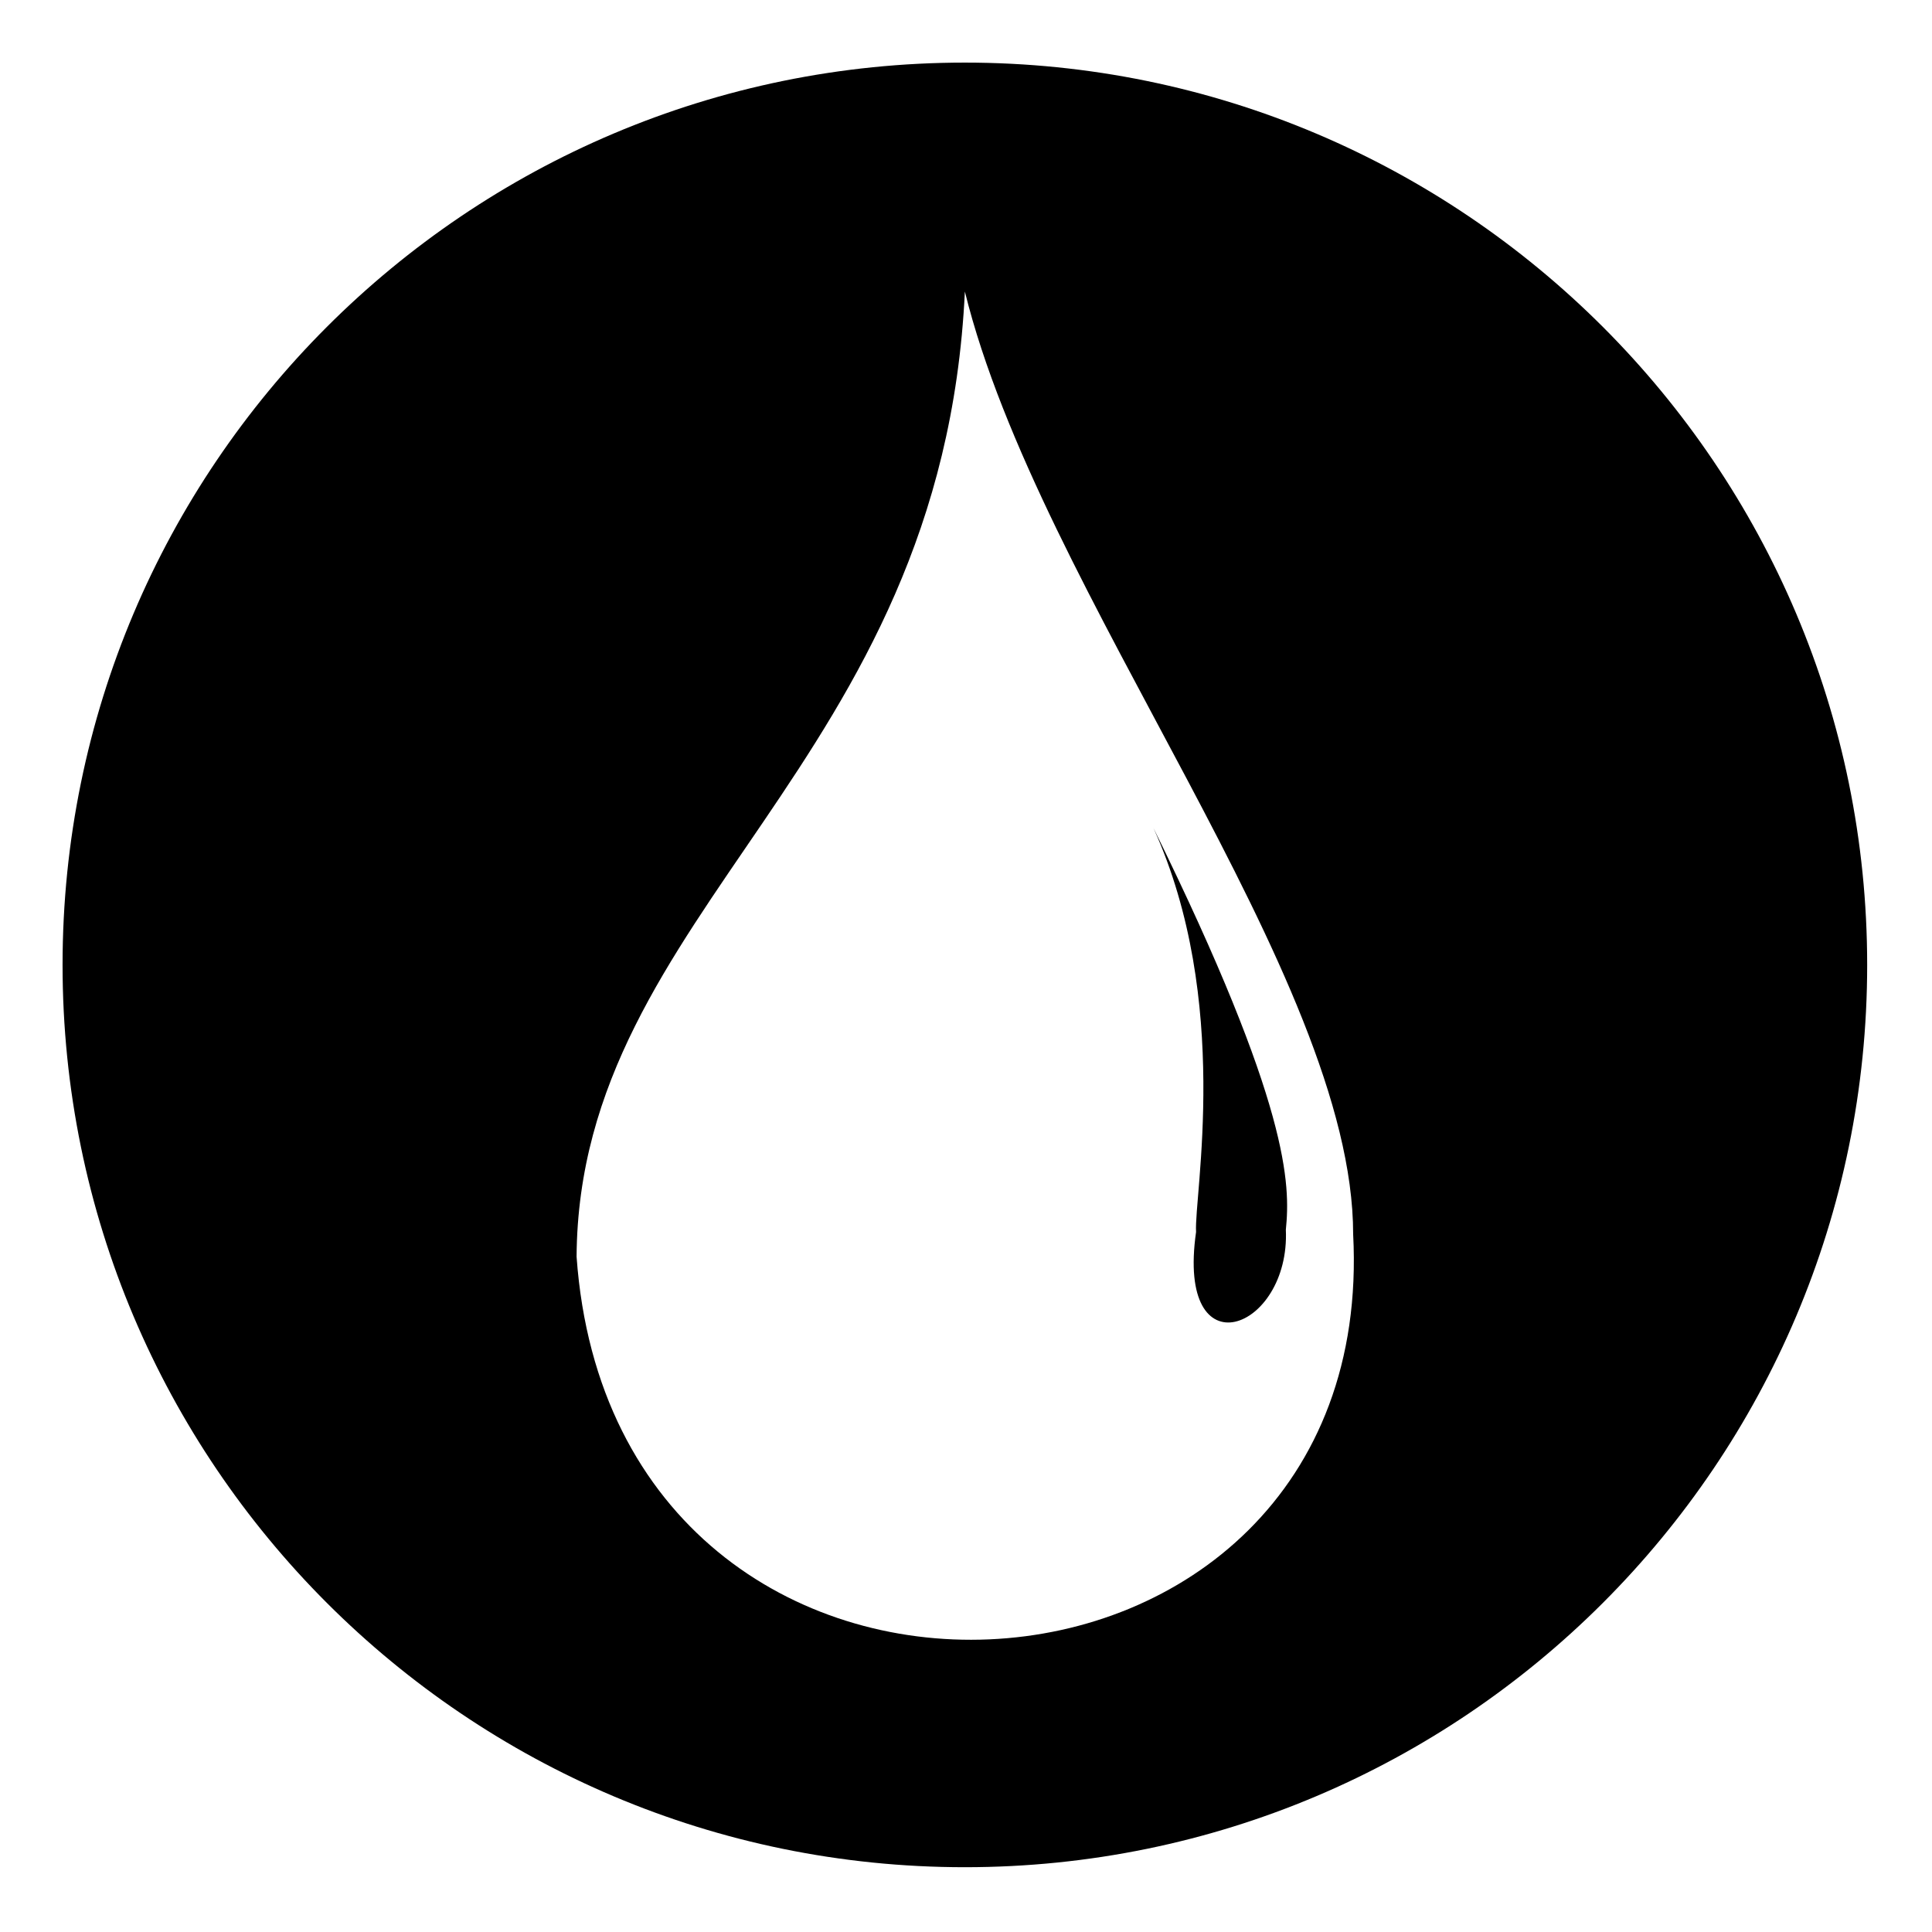
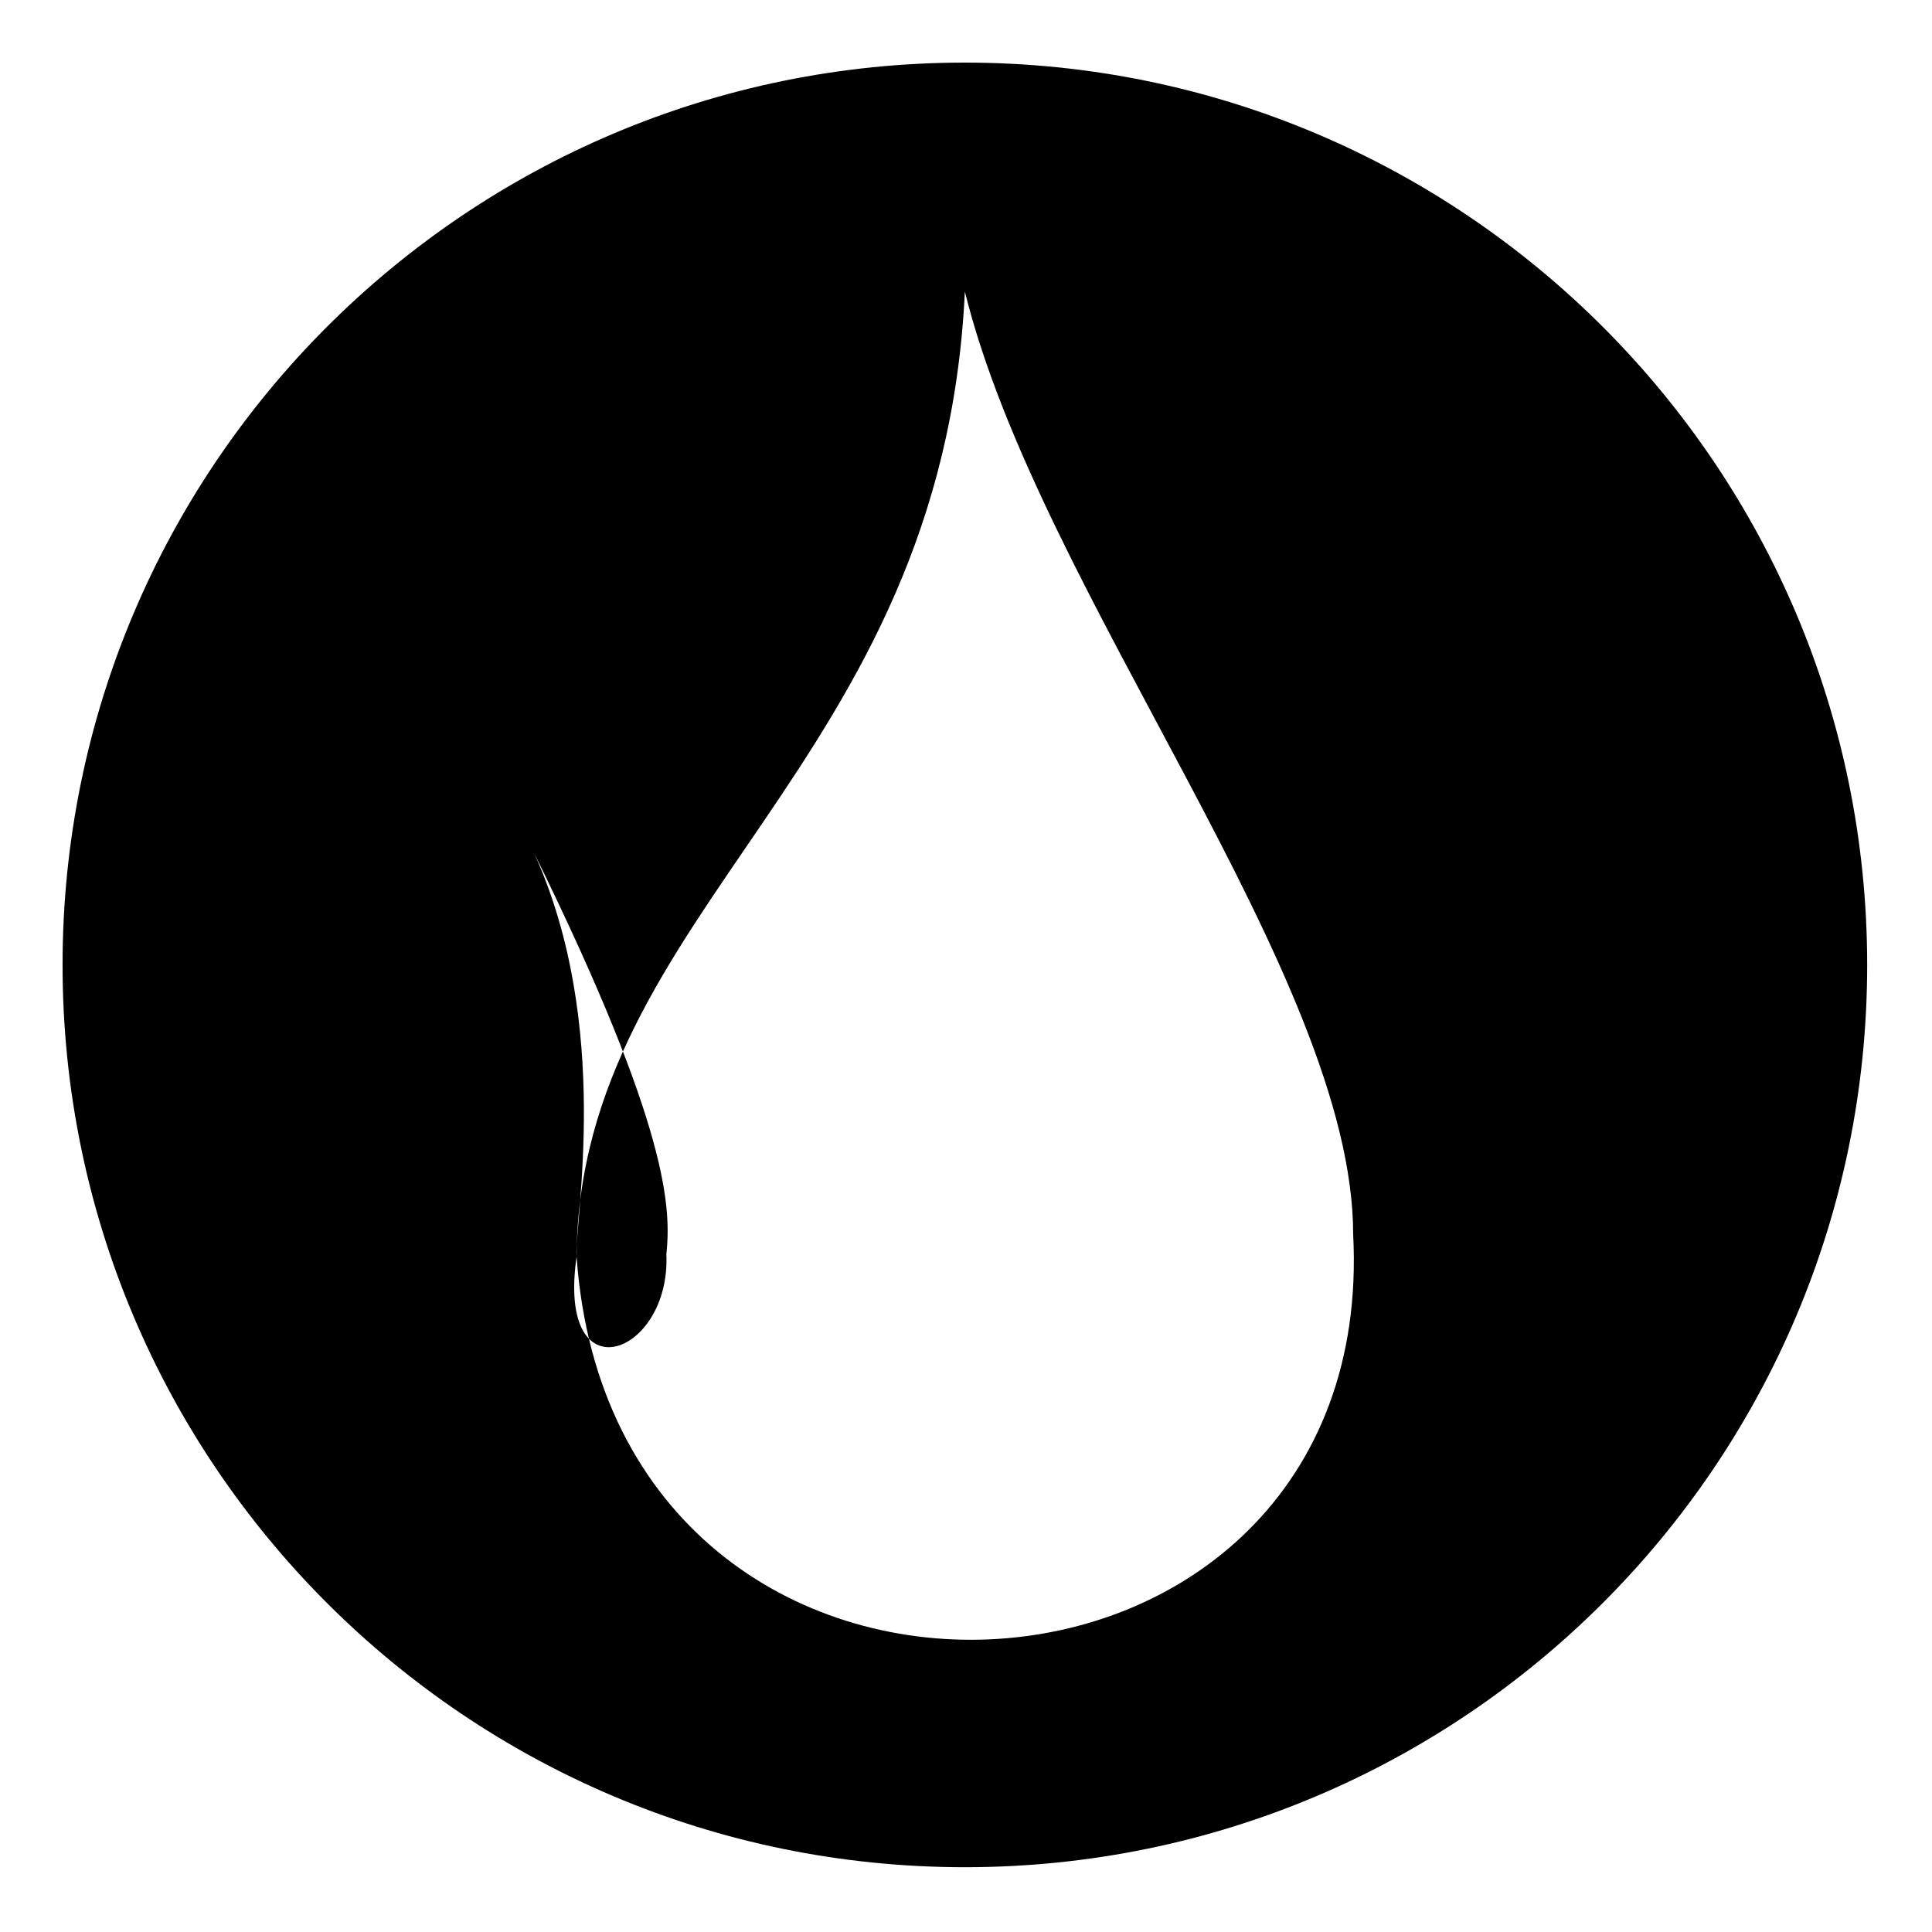
<svg xmlns="http://www.w3.org/2000/svg" fill="#000000" width="800px" height="800px" version="1.1" viewBox="144 144 512 512">
-   <path d="m399.7 160.59c132.05 0 239.12 107.07 239.12 239.12s-107.07 239.12-239.12 239.12-239.12-107.07-239.12-239.12 107.07-239.12 239.12-239.12zm-102.9 316.44c10.113 142.16 212.95 130.27 205.8-5.949 0-68.402-83.273-170.12-102.9-249.82-5.949 126.1-102.31 163.57-102.9 255.77zm164.17-6.543c-0.594-9.516 9.516-61.266-11.301-107.07 36.285 73.758 36.285 94.574 35.094 106.47 1.191 26.766-29.145 38.066-23.793 0.594z" fill-rule="evenodd" />
+   <path d="m399.7 160.59c132.05 0 239.12 107.07 239.12 239.12s-107.07 239.12-239.12 239.12-239.12-107.07-239.12-239.12 107.07-239.12 239.12-239.12zm-102.9 316.44c10.113 142.16 212.95 130.27 205.8-5.949 0-68.402-83.273-170.12-102.9-249.82-5.949 126.1-102.31 163.57-102.9 255.77zc-0.594-9.516 9.516-61.266-11.301-107.07 36.285 73.758 36.285 94.574 35.094 106.47 1.191 26.766-29.145 38.066-23.793 0.594z" fill-rule="evenodd" />
</svg>